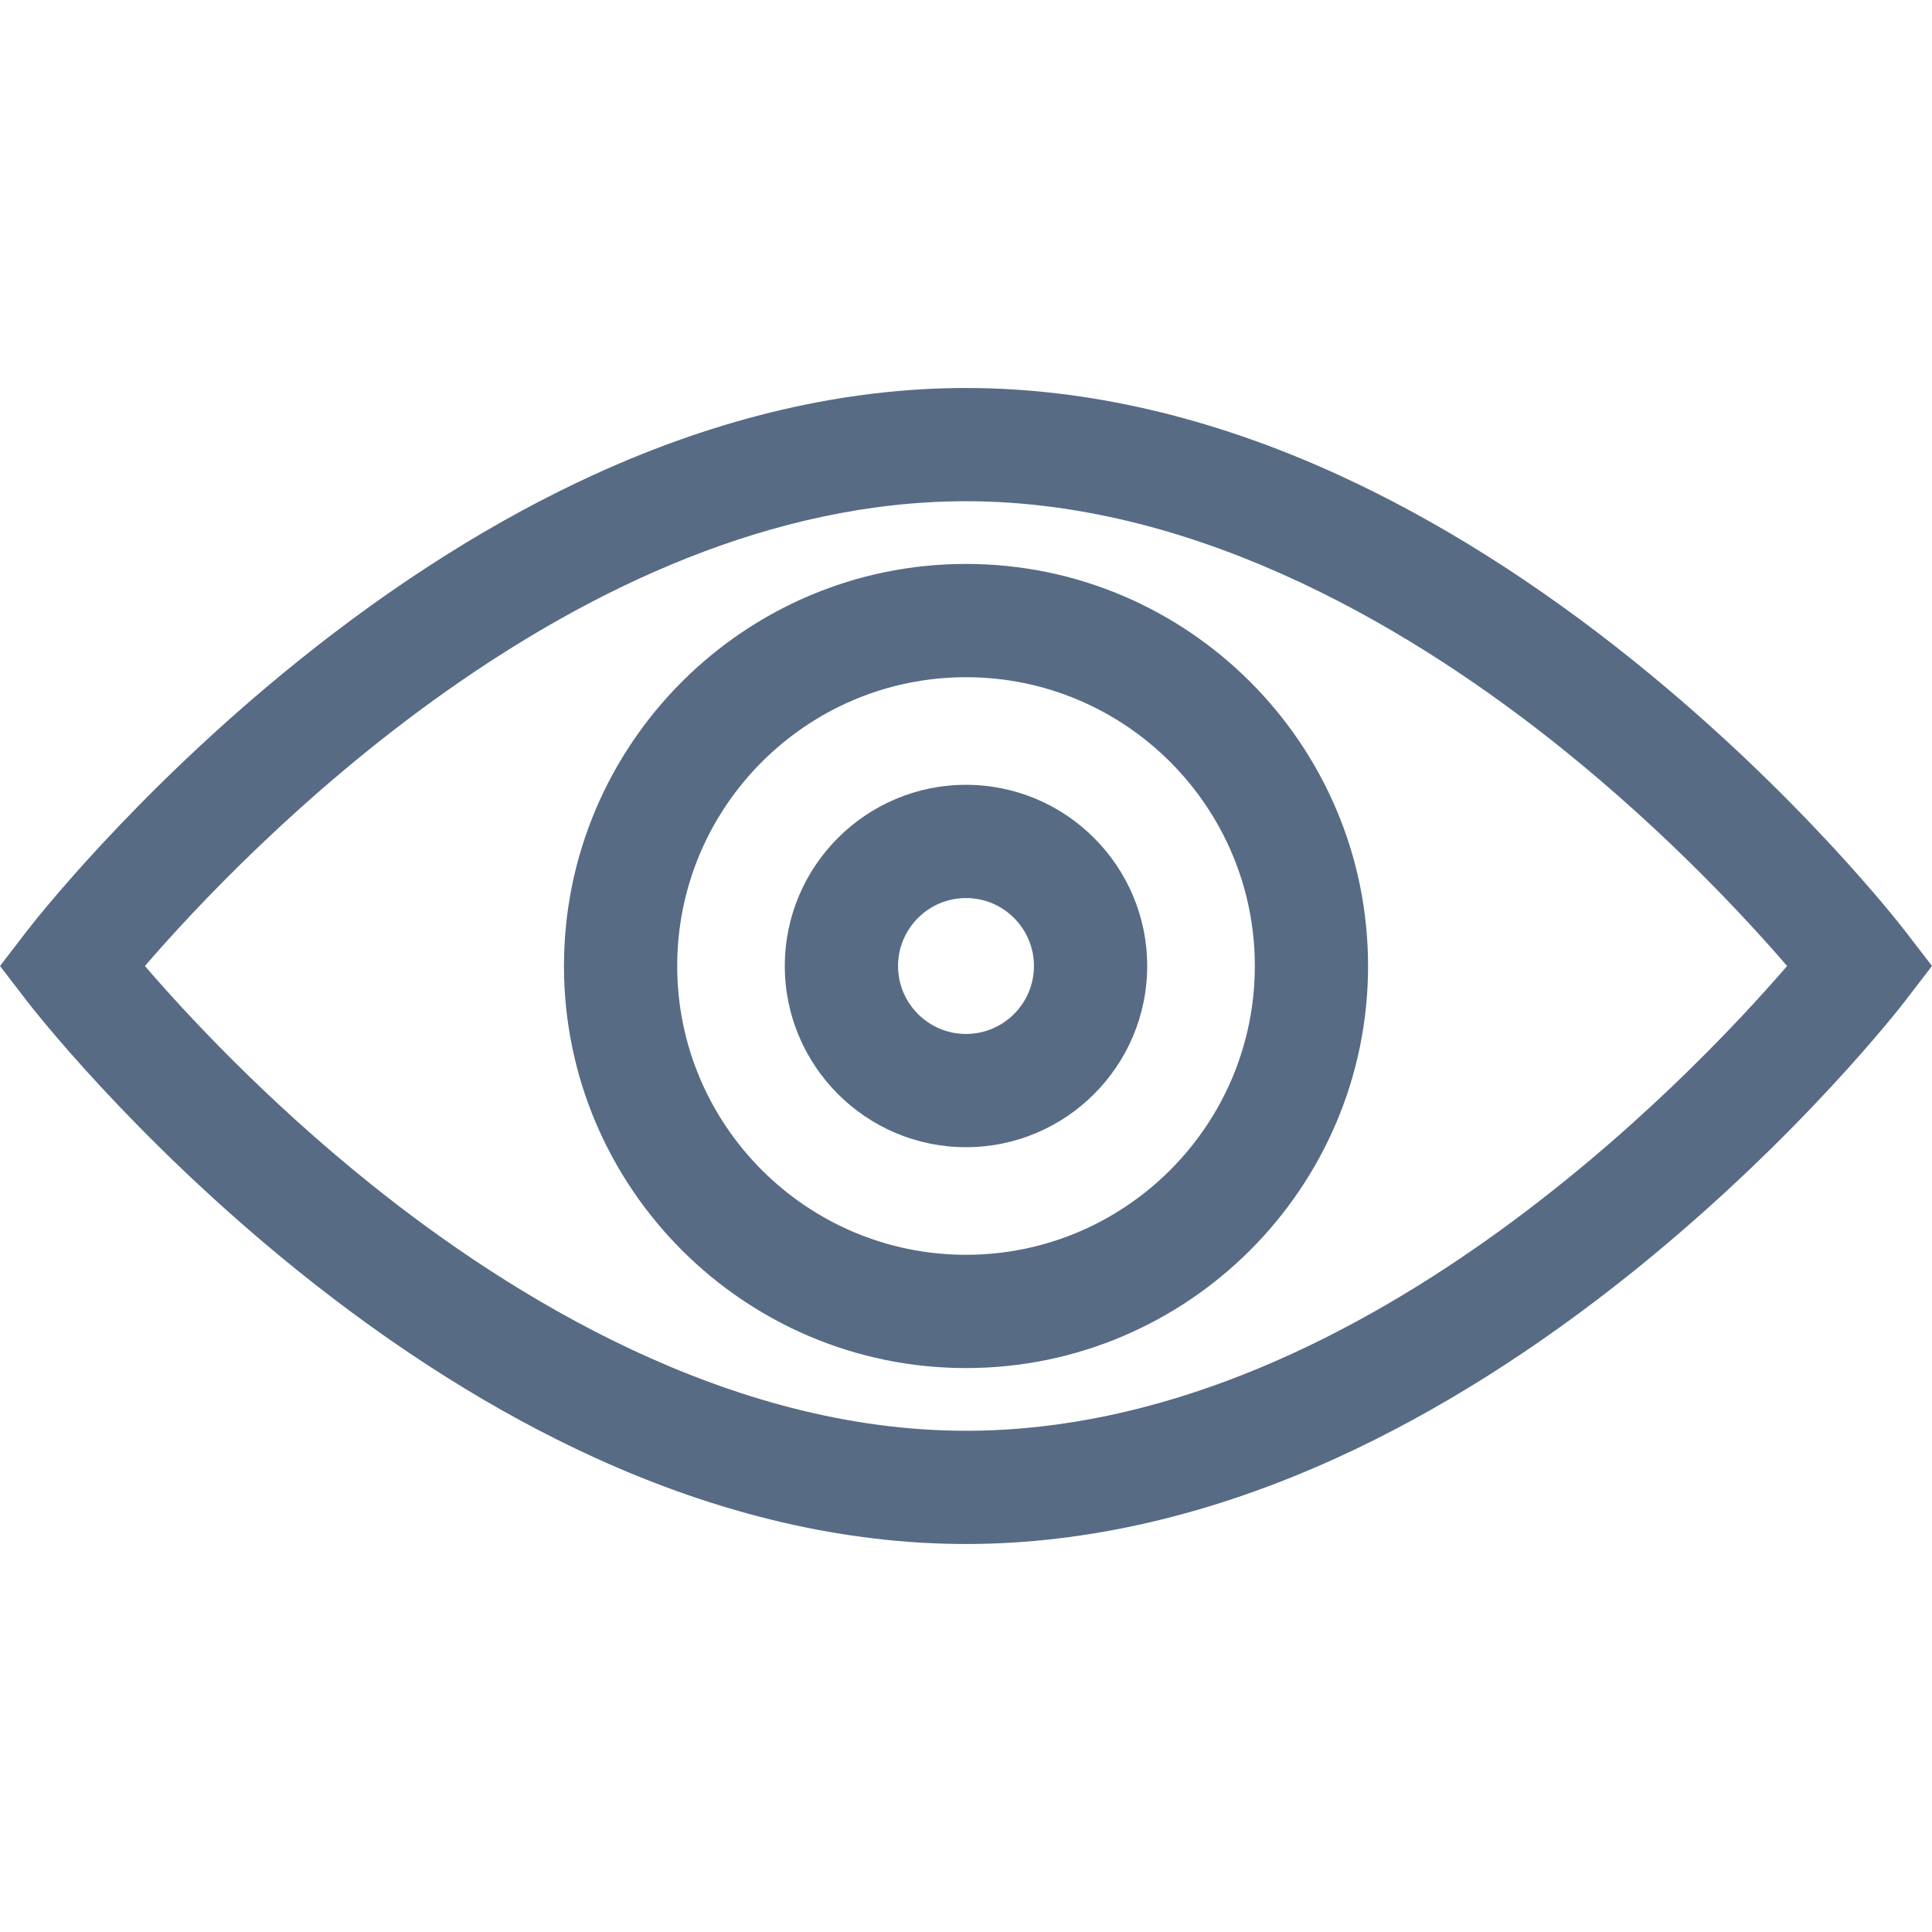
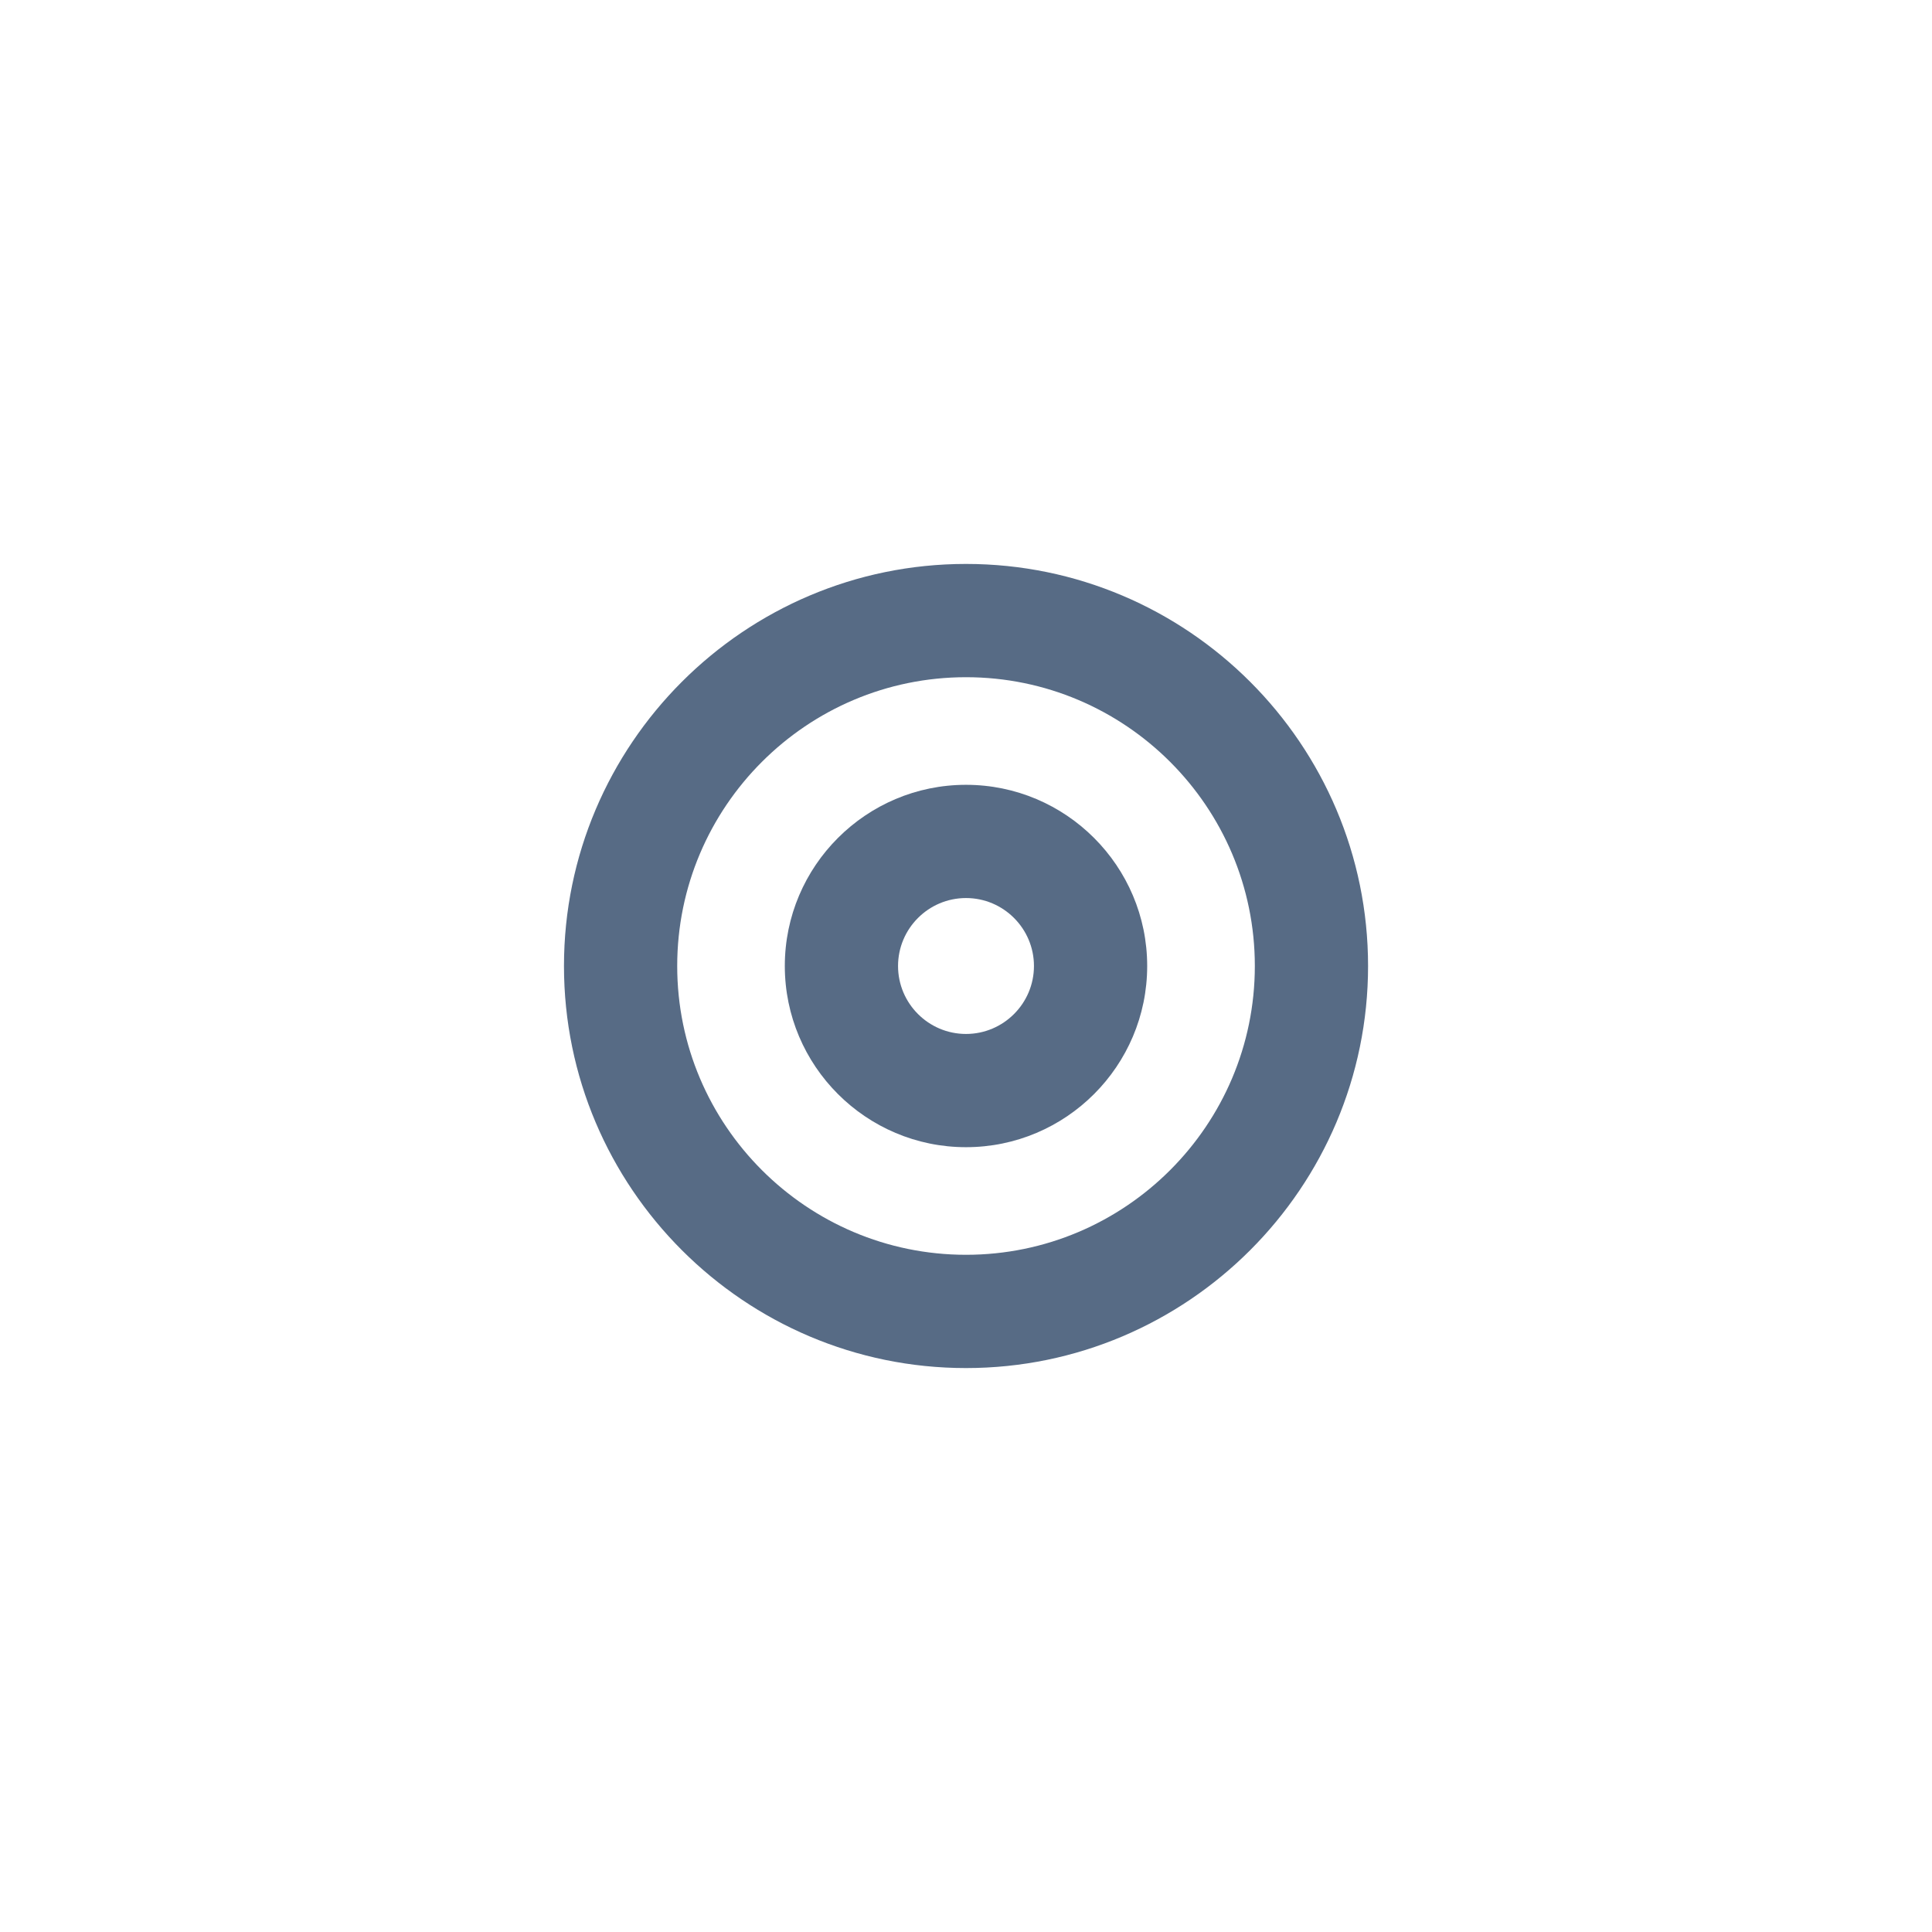
<svg xmlns="http://www.w3.org/2000/svg" width="46" height="46" viewBox="0 0 46 46" fill="none">
-   <path d="M45.369 22.179C45.268 22.047 42.842 18.911 38.907 15.743C36.581 13.871 34.208 12.376 31.851 11.299C28.856 9.931 25.878 9.238 23 9.238C20.122 9.238 17.144 9.931 14.149 11.299C11.792 12.376 9.418 13.871 7.093 15.743C3.158 18.911 0.732 22.047 0.631 22.179L0 23L0.631 23.821C0.732 23.953 3.158 27.089 7.093 30.257C9.418 32.129 11.792 33.624 14.149 34.7C17.144 36.069 20.122 36.762 23 36.762C25.878 36.762 28.856 36.069 31.851 34.701C34.208 33.624 36.581 32.129 38.907 30.257C42.842 27.089 45.268 23.953 45.369 23.821L46 23L45.369 22.179ZM23 34.066C17.336 34.066 12.169 30.873 8.833 28.196C6.298 26.162 4.401 24.104 3.45 23C5.772 20.31 13.743 11.934 23 11.934C28.664 11.934 33.83 15.126 37.167 17.804C39.701 19.838 41.599 21.896 42.55 23C40.228 25.69 32.257 34.066 23 34.066Z" fill="#576B85" />
  <path d="M23 13.427C17.722 13.427 13.428 17.721 13.428 23C13.428 28.278 17.722 32.573 23 32.573C28.279 32.573 32.573 28.279 32.573 23C32.573 17.721 28.279 13.427 23 13.427ZM23 29.876C19.209 29.876 16.124 26.792 16.124 23C16.124 19.208 19.209 16.124 23 16.124C26.792 16.124 29.877 19.208 29.877 23C29.877 26.792 26.792 29.876 23 29.876Z" fill="#576B85" />
  <path d="M23 18.686C20.621 18.686 18.686 20.621 18.686 23C18.686 25.379 20.621 27.314 23 27.314C25.379 27.314 27.314 25.379 27.314 23C27.314 20.621 25.379 18.686 23 18.686ZM23 24.618C22.108 24.618 21.382 23.892 21.382 23C21.382 22.108 22.108 21.382 23 21.382C23.892 21.382 24.618 22.108 24.618 23C24.618 23.892 23.892 24.618 23 24.618Z" fill="#576B85" />
</svg>